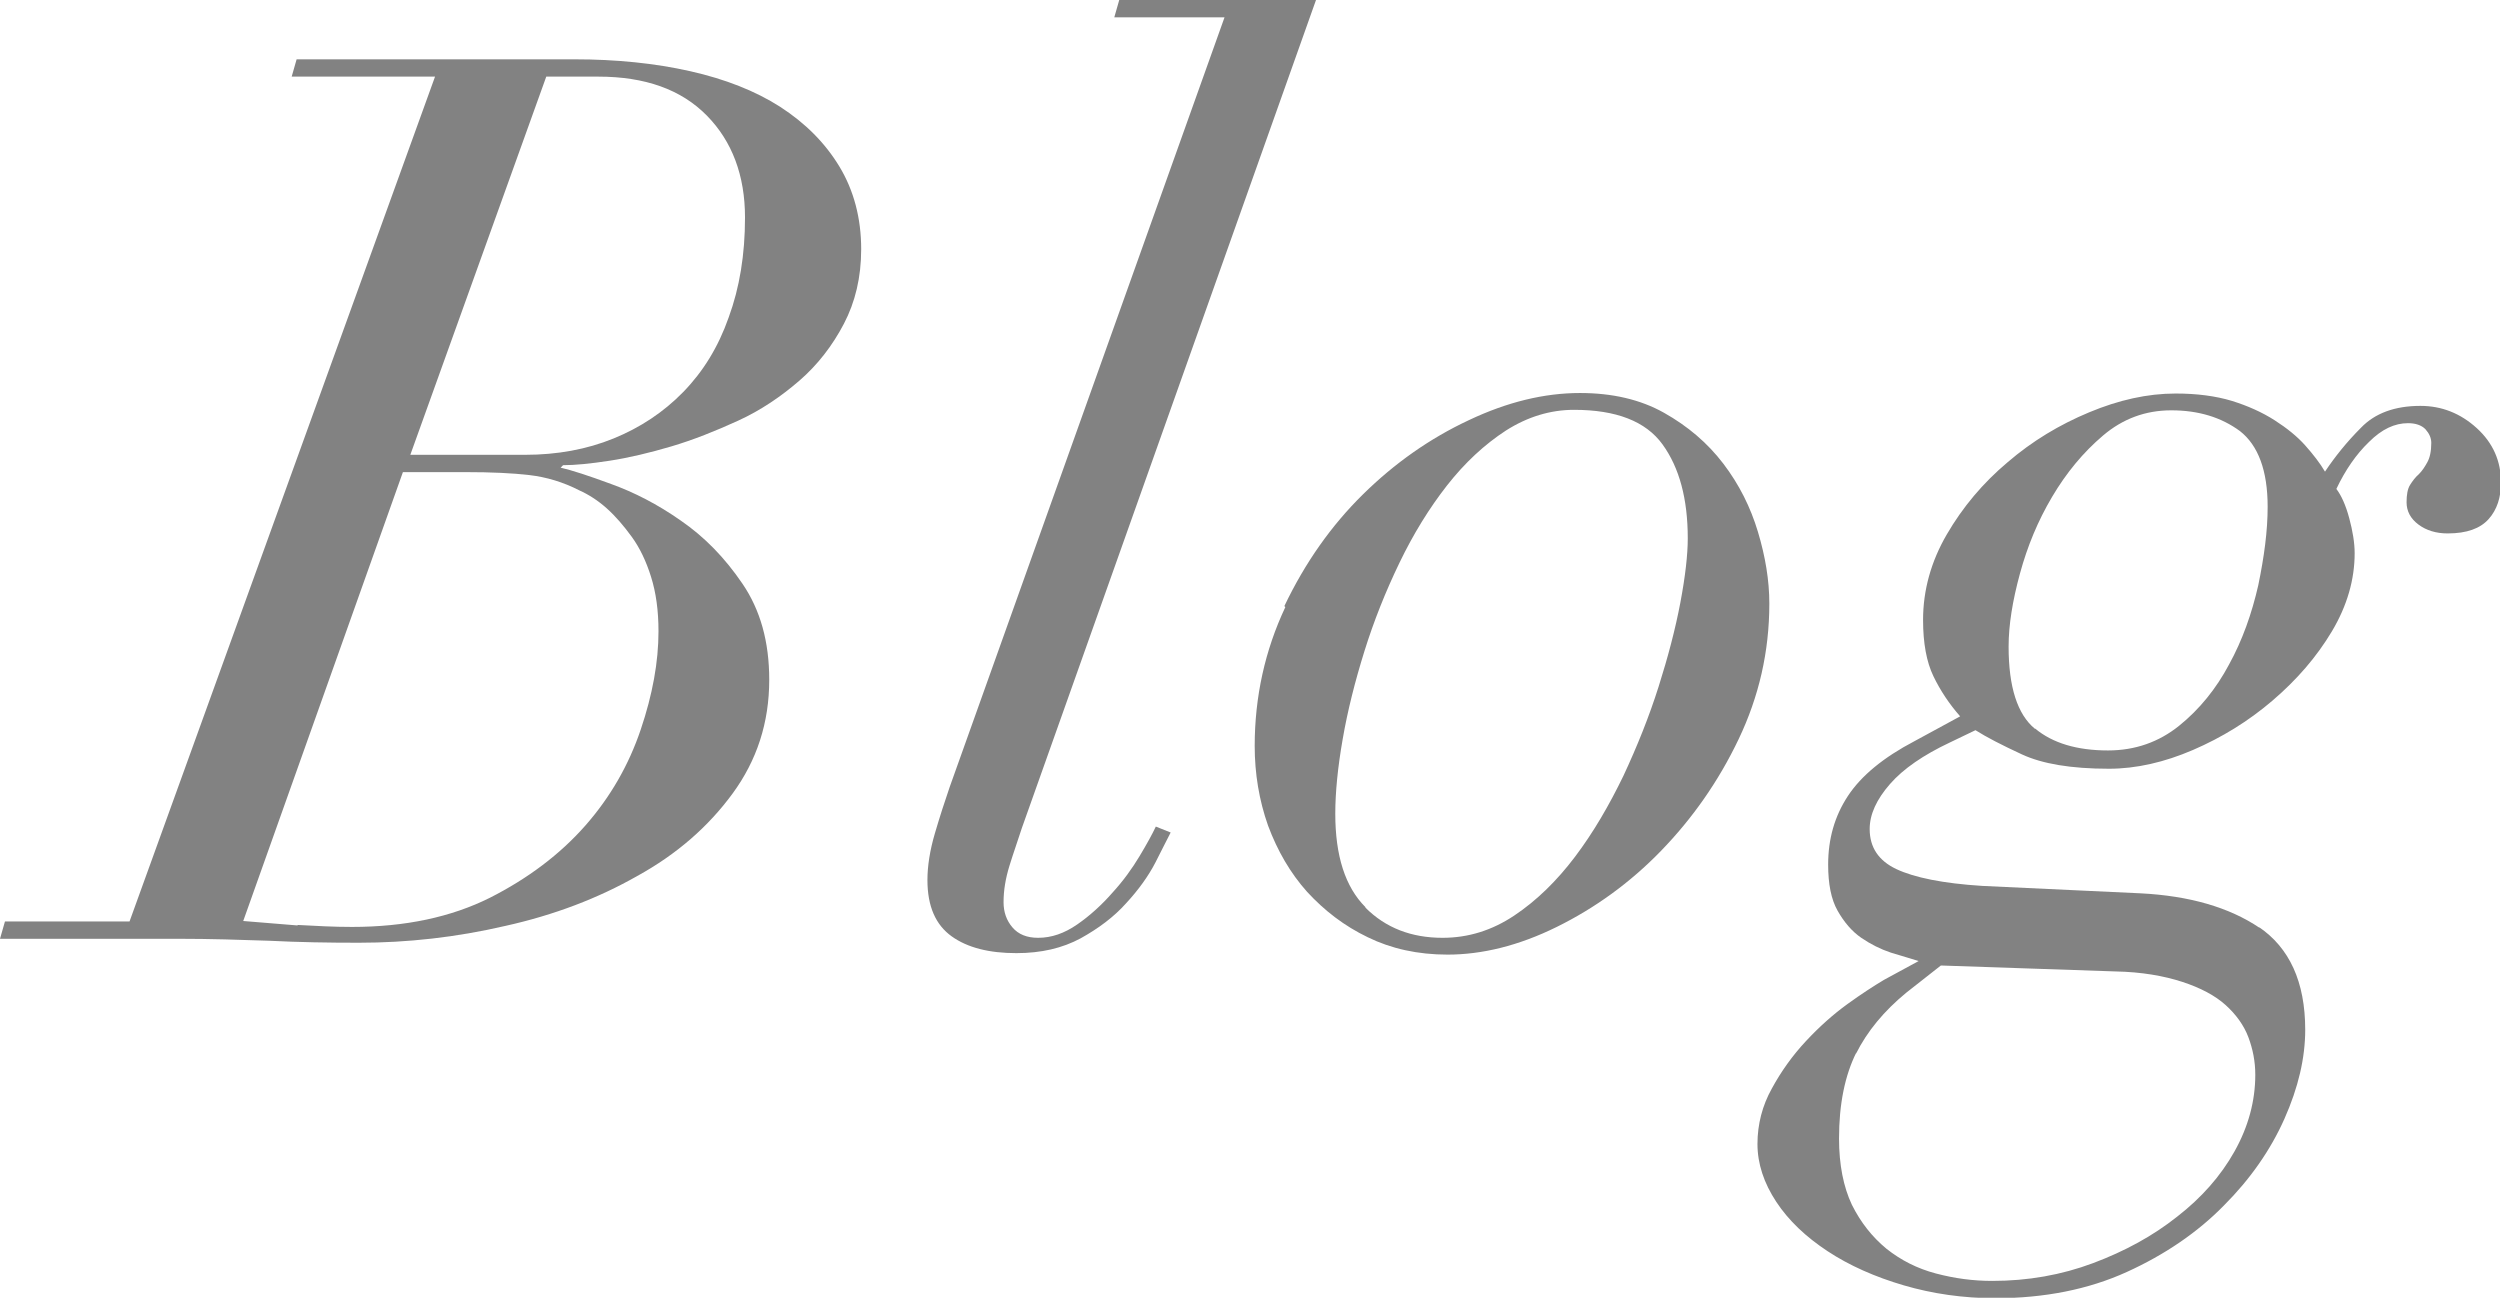
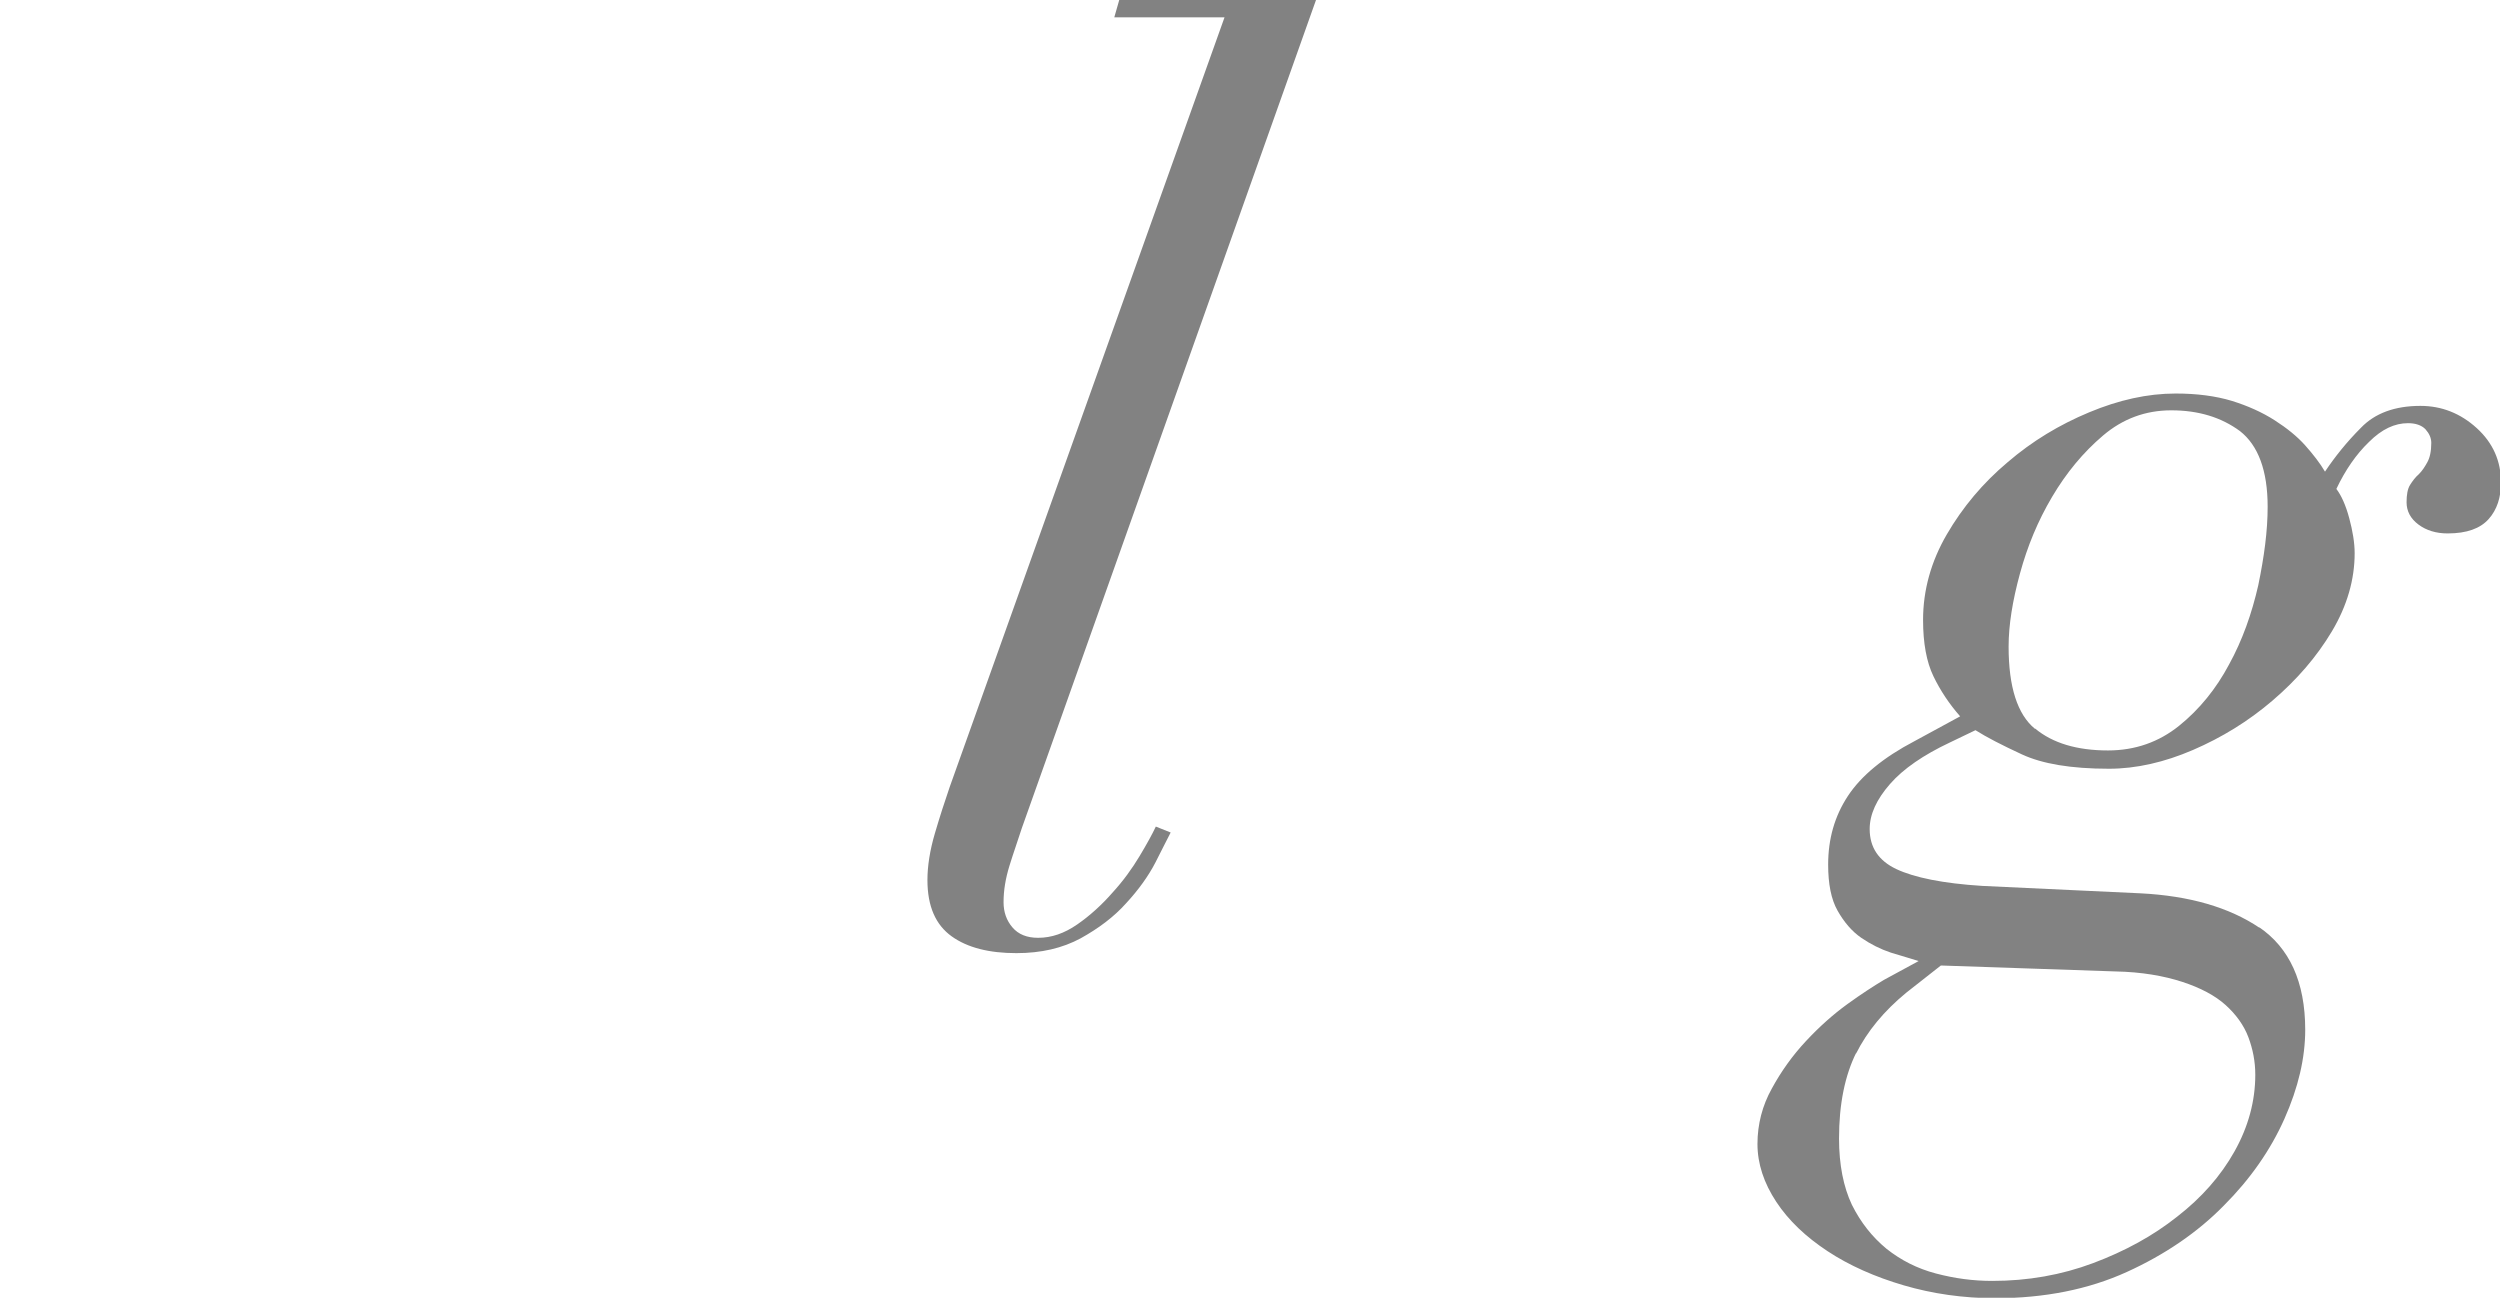
<svg xmlns="http://www.w3.org/2000/svg" id="_レイヤー_2" data-name="レイヤー 2" viewBox="0 0 50.57 26.25">
  <defs>
    <style>
      .cls-1 {
        fill: #828282;
      }
    </style>
  </defs>
  <g id="other">
    <g>
-       <path class="cls-1" d="m5.9,1.55l.1-.35h5.62c.85,0,1.63.08,2.34.24.71.16,1.32.4,1.82.72.51.33.91.73,1.2,1.21.29.48.44,1.04.44,1.67,0,.57-.12,1.07-.35,1.51s-.53.83-.9,1.15c-.37.32-.78.6-1.24.81s-.91.39-1.35.52c-.44.13-.86.23-1.25.29-.39.06-.7.09-.94.09l-.05.05c.22.05.56.16,1.02.33.47.17.94.41,1.41.74.48.33.89.75,1.25,1.28s.54,1.17.54,1.94c0,.87-.25,1.63-.74,2.3-.49.67-1.13,1.23-1.93,1.67-.79.45-1.68.79-2.67,1.01-.99.23-1.98.34-2.96.34-.62,0-1.22-.01-1.81-.04-.59-.02-1.2-.04-1.84-.04H0l.1-.35h2.52L8.8,1.55h-2.9Zm.12,17.16c.37.02.73.04,1.1.04,1.08,0,2.01-.2,2.79-.59.77-.39,1.42-.88,1.93-1.46.51-.58.88-1.23,1.12-1.94.24-.71.36-1.37.36-1.99,0-.42-.05-.78-.15-1.1-.1-.32-.23-.59-.39-.81-.16-.22-.33-.42-.51-.58-.18-.16-.37-.28-.55-.36-.33-.17-.67-.27-1.01-.31-.34-.04-.77-.06-1.29-.06h-1.27l-3.23,9.08c.37.03.73.06,1.1.09Zm4.6-9.51c.65,0,1.25-.11,1.79-.33s1.01-.53,1.41-.94.71-.91.92-1.51c.22-.6.33-1.27.33-2.02,0-.85-.26-1.54-.77-2.06-.52-.53-1.25-.79-2.2-.79h-1.05l-2.75,7.65h2.32Z" />
      <path class="cls-1" d="m20.67,16.75c-.08.25-.17.5-.25.76s-.12.5-.12.74c0,.2.06.37.18.51.12.14.29.21.52.21.27,0,.53-.09.79-.27.26-.18.5-.4.71-.64.22-.24.4-.49.55-.74.15-.25.26-.45.33-.6l.3.12c-.07.13-.17.34-.31.61-.14.27-.34.55-.59.82-.25.28-.56.51-.92.71-.37.2-.8.3-1.3.3-.55,0-.99-.11-1.31-.34-.32-.23-.49-.6-.49-1.14,0-.28.05-.6.15-.94s.2-.65.3-.94L24.77.35h-2.23l.1-.35h3.98l-5.95,16.75Z" />
-       <path class="cls-1" d="m25.98,12.26c.42-.88.95-1.63,1.59-2.26.64-.63,1.35-1.13,2.14-1.5.78-.37,1.53-.55,2.25-.55.65,0,1.22.13,1.7.4.48.27.88.61,1.2,1.03.32.42.55.88.7,1.38.15.5.23.98.23,1.45,0,.97-.21,1.88-.62,2.74s-.94,1.61-1.57,2.26c-.63.65-1.34,1.16-2.11,1.54s-1.51.56-2.21.56c-.6,0-1.14-.12-1.61-.35-.48-.23-.88-.54-1.23-.92-.34-.38-.6-.83-.79-1.34-.18-.51-.27-1.05-.27-1.61,0-1,.21-1.94.62-2.81Zm1.64,6.1c.41.41.93.61,1.56.61.52,0,1-.15,1.45-.45.45-.3.86-.7,1.23-1.19.37-.49.69-1.04.98-1.64.28-.6.52-1.2.71-1.8.19-.6.34-1.17.44-1.7s.15-.97.15-1.3c0-.8-.17-1.43-.51-1.9s-.94-.7-1.79-.7c-.48,0-.94.14-1.38.42-.43.28-.83.65-1.19,1.11-.36.46-.68.98-.96,1.56-.28.58-.52,1.18-.71,1.79-.19.61-.34,1.2-.44,1.78-.1.57-.15,1.08-.15,1.51,0,.85.2,1.48.61,1.89Z" />
      <path class="cls-1" d="m45.69,18.75c.62.42.94,1.11.94,2.08,0,.57-.14,1.17-.42,1.8-.28.63-.69,1.22-1.23,1.76-.53.54-1.19.99-1.96,1.34-.77.35-1.66.53-2.66.53-.65,0-1.27-.09-1.85-.26s-1.1-.4-1.54-.69-.79-.62-1.04-1-.38-.77-.38-1.17.1-.78.29-1.12c.19-.35.42-.67.69-.96.27-.29.55-.54.84-.75.29-.21.54-.37.74-.49l.7-.38c-.17-.05-.35-.11-.56-.17-.21-.07-.41-.17-.6-.3-.19-.13-.35-.32-.48-.55s-.19-.54-.19-.93c0-.52.13-.98.4-1.39.27-.41.72-.78,1.35-1.11l.92-.5c-.22-.25-.4-.52-.54-.81-.14-.29-.21-.67-.21-1.14,0-.6.16-1.18.48-1.73.32-.55.73-1.04,1.23-1.46.5-.43,1.05-.76,1.65-1.01s1.18-.38,1.75-.38c.43,0,.81.05,1.14.15.32.1.61.23.86.39.25.16.46.33.62.51s.3.36.4.53c.2-.3.44-.6.73-.89.28-.29.68-.44,1.2-.44.43,0,.81.15,1.14.45.33.3.49.67.49,1.1,0,.3-.08.55-.25.74-.17.19-.44.29-.83.29-.23,0-.43-.06-.59-.18-.16-.12-.24-.27-.24-.45,0-.15.02-.27.07-.35.05-.08.11-.16.18-.22.07-.07.12-.15.17-.24s.08-.22.08-.39c0-.1-.04-.19-.12-.28-.08-.08-.2-.12-.35-.12-.27,0-.53.12-.79.38-.26.25-.48.57-.66.95.1.13.19.33.26.59.07.26.11.5.11.71,0,.53-.15,1.06-.46,1.58-.31.52-.71.98-1.2,1.4-.49.42-1.03.75-1.61,1-.58.25-1.15.38-1.7.38-.77,0-1.35-.1-1.76-.29-.41-.19-.72-.35-.94-.49l-.52.25c-.53.25-.94.53-1.21.84-.27.31-.41.61-.41.91,0,.37.18.64.54.81s.94.29,1.74.34l3.2.15c.98.05,1.79.28,2.41.7Zm-8.14,2.54c-.23.46-.35,1.04-.35,1.74,0,.53.09.98.26,1.34.18.36.41.65.7.89.29.23.62.4,1,.5s.75.15,1.14.15c.72,0,1.4-.12,2.04-.36.64-.24,1.21-.55,1.7-.94.49-.38.88-.82,1.16-1.32.28-.5.42-1.02.42-1.55,0-.27-.05-.52-.14-.76-.09-.24-.25-.46-.46-.65s-.51-.35-.88-.47-.82-.2-1.35-.21l-3.53-.12-.7.55c-.45.37-.79.78-1.02,1.24Zm3.62-6.55c.35.29.84.44,1.47.44.55,0,1.03-.17,1.44-.5.41-.33.75-.75,1.01-1.24.27-.49.46-1.03.59-1.6.12-.58.19-1.1.19-1.59,0-.73-.19-1.24-.56-1.53-.38-.28-.84-.42-1.39-.42-.52,0-.98.17-1.38.51-.4.34-.74.75-1.03,1.24s-.5,1-.65,1.55c-.15.55-.23,1.04-.23,1.48,0,.82.18,1.37.53,1.66Z" />
    </g>
  </g>
</svg>